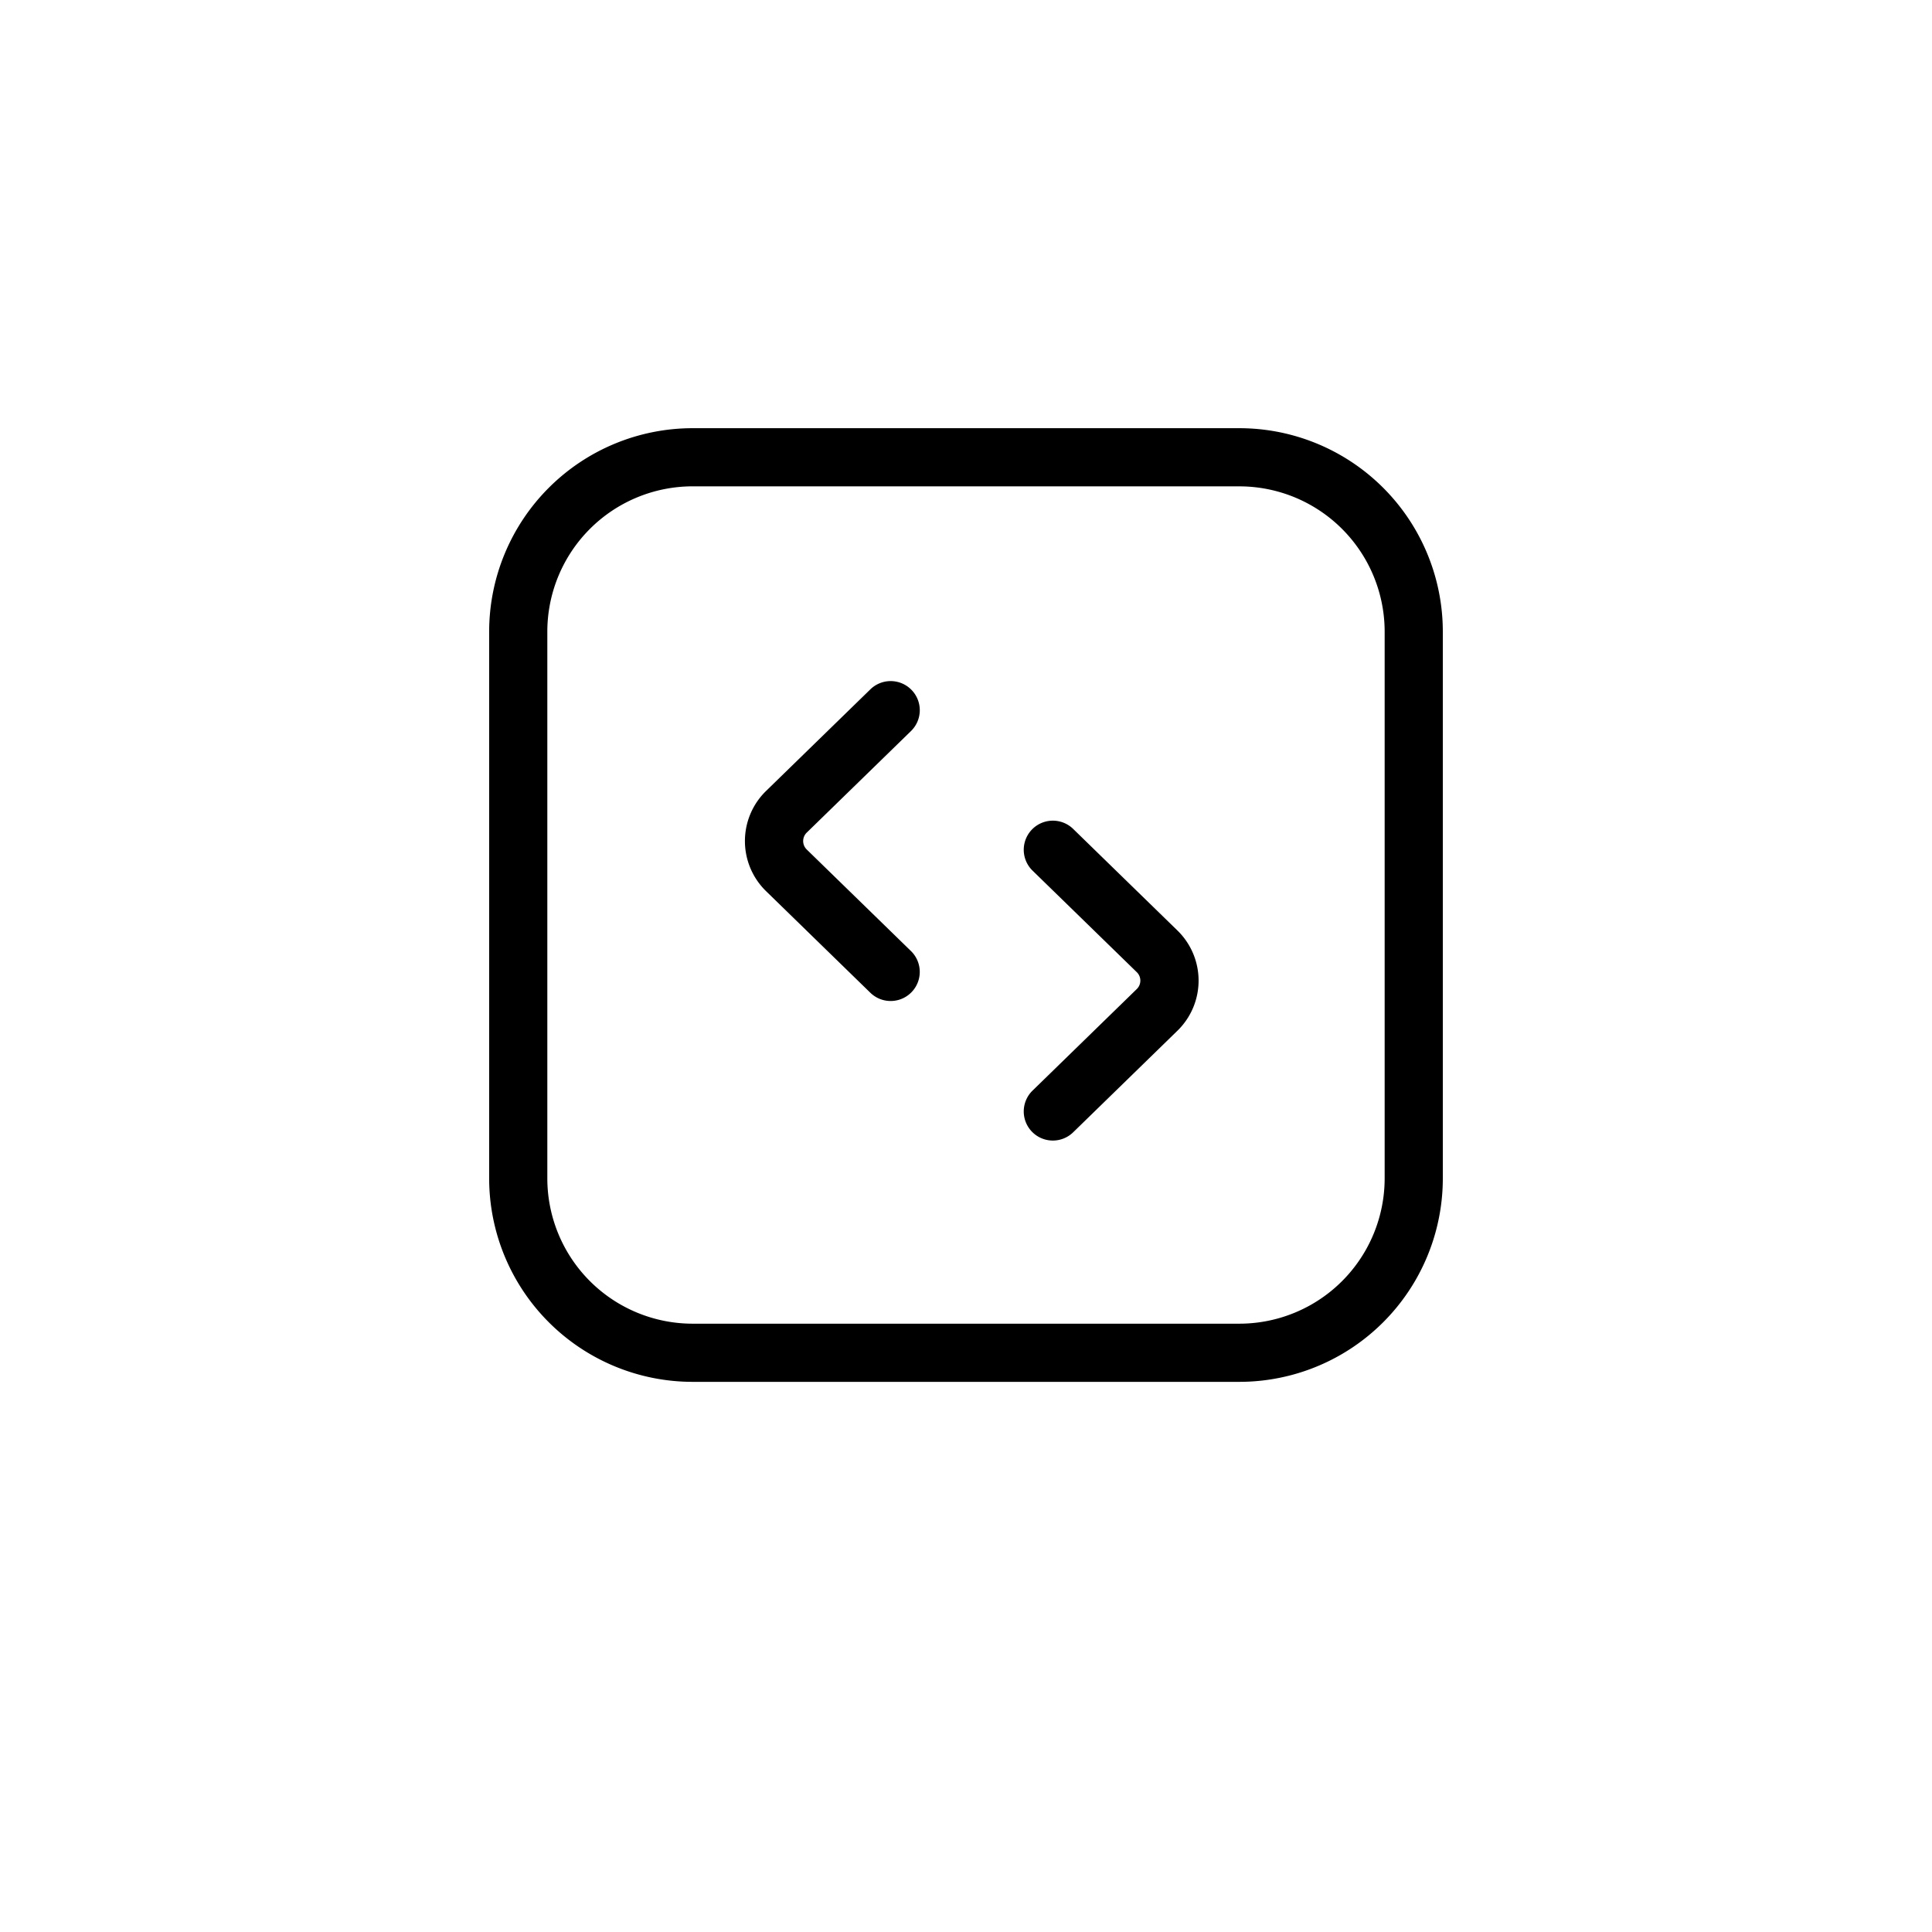
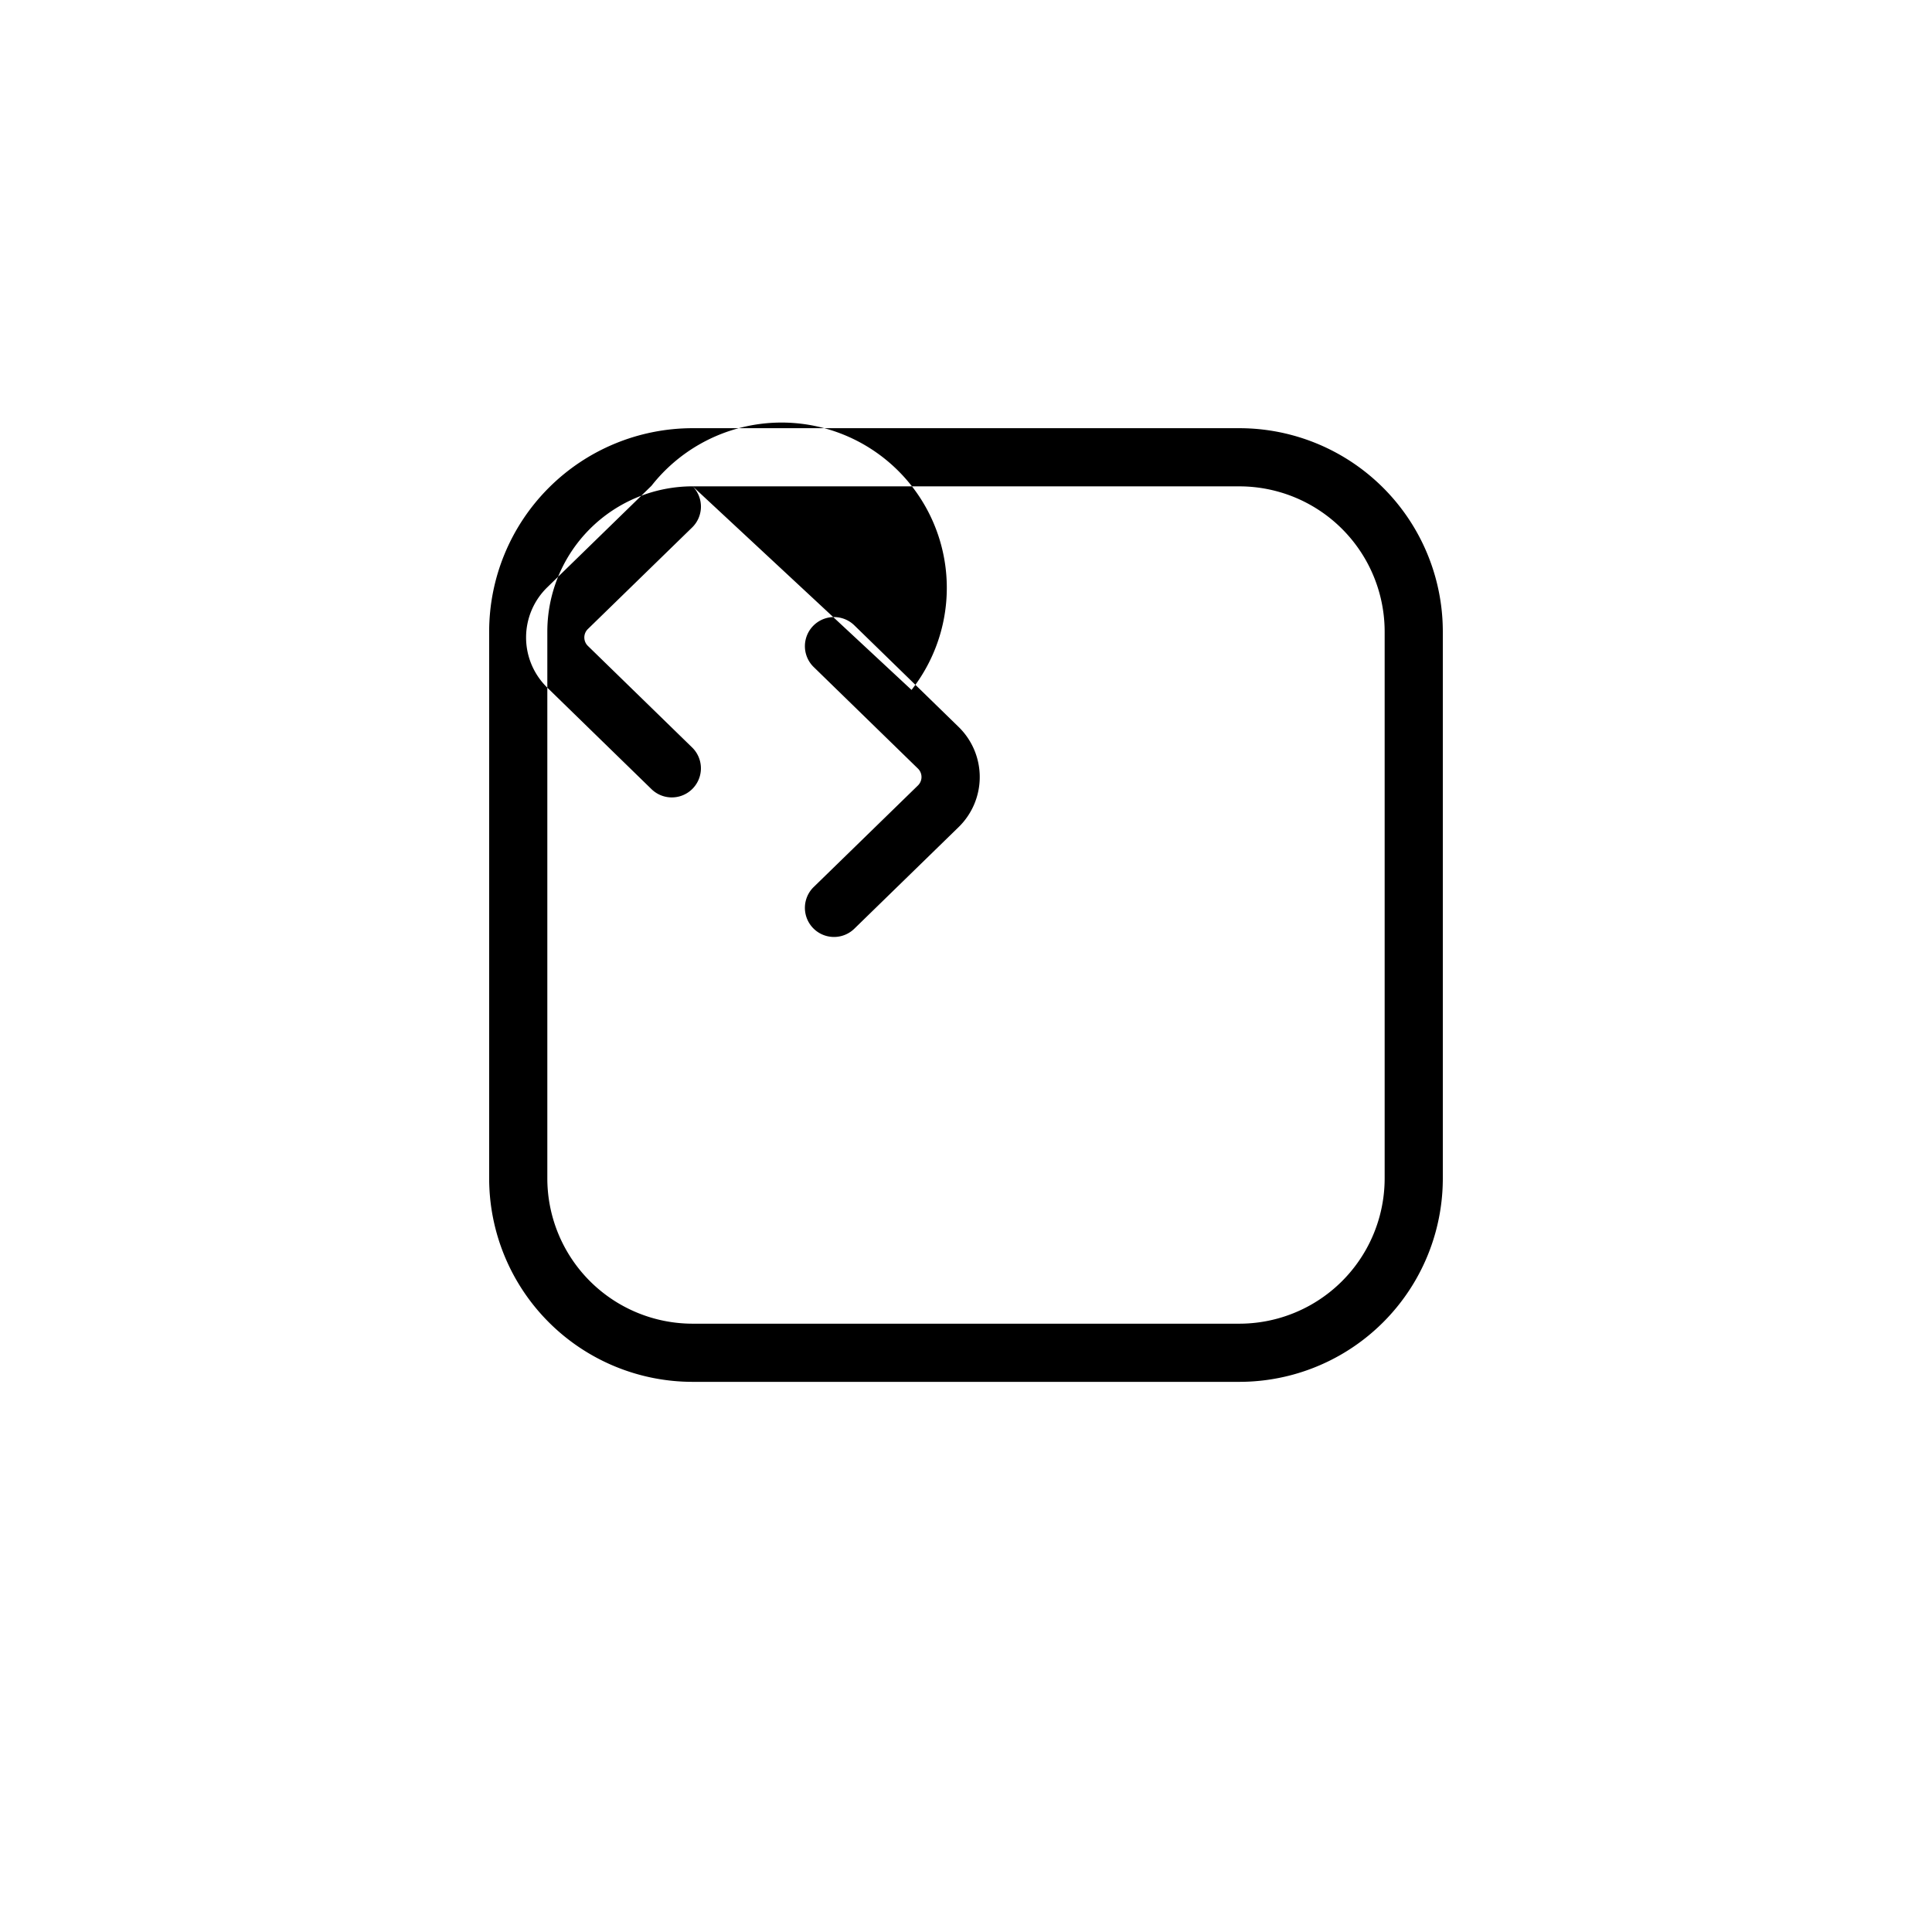
<svg xmlns="http://www.w3.org/2000/svg" width="95" height="95" viewBox="0 0 95 95">
  <defs>
    <filter id="Rectangle_33745" x="0" y="0" width="95" height="95" filterUnits="userSpaceOnUse">
      <feOffset dy="3" input="SourceAlpha" />
      <feGaussianBlur stdDeviation="3" result="blur" />
      <feFlood flood-opacity="0.161" />
      <feComposite operator="in" in2="blur" />
      <feComposite in="SourceGraphic" />
    </filter>
  </defs>
  <g id="Group_138712" data-name="Group 138712" transform="translate(-994 -4736)">
    <g transform="matrix(1, 0, 0, 1, 994, 4736)" filter="url(#Rectangle_33745)">
-       <rect id="Rectangle_33745-2" data-name="Rectangle 33745" width="77" height="77" rx="8" transform="translate(9 6)" fill="#fff" />
-     </g>
-     <path id="Path_158992" data-name="Path 158992" d="M6.5,16.508A10.008,10.008,0,0,1,16.508,6.5H43.385A10.008,10.008,0,0,1,53.393,16.508V43.385A10.008,10.008,0,0,1,43.385,53.393H16.508A10.008,10.008,0,0,1,6.5,43.385V16.508ZM16.508,9.359a7.148,7.148,0,0,0-7.148,7.148V43.385a7.148,7.148,0,0,0,7.148,7.148H43.385a7.148,7.148,0,0,0,7.148-7.148V16.508a7.148,7.148,0,0,0-7.148-7.148H16.508ZM27.269,19.37a1.43,1.43,0,0,1-.027,2.022l-5.118,4.986a.58.58,0,0,0,0,.847l5.118,4.986a1.43,1.43,0,0,1-2,2.048l-5.118-4.986a3.439,3.439,0,0,1,0-4.943l5.118-4.986A1.43,1.43,0,0,1,27.269,19.37Zm7.949,6.836a1.43,1.43,0,1,0-2,2.048l5.118,4.986a.58.58,0,0,1,0,.847l-5.118,4.986a1.43,1.43,0,1,0,2,2.048l5.118-4.986a3.439,3.439,0,0,0,0-4.943Z" transform="translate(1011.553 4750.555)" fill-rule="evenodd" />
+       </g>
+     <path id="Path_158992" data-name="Path 158992" d="M6.5,16.508A10.008,10.008,0,0,1,16.508,6.5H43.385A10.008,10.008,0,0,1,53.393,16.508V43.385A10.008,10.008,0,0,1,43.385,53.393H16.508A10.008,10.008,0,0,1,6.5,43.385V16.508ZM16.508,9.359a7.148,7.148,0,0,0-7.148,7.148V43.385a7.148,7.148,0,0,0,7.148,7.148H43.385a7.148,7.148,0,0,0,7.148-7.148V16.508a7.148,7.148,0,0,0-7.148-7.148H16.508Za1.43,1.43,0,0,1-.027,2.022l-5.118,4.986a.58.58,0,0,0,0,.847l5.118,4.986a1.43,1.43,0,0,1-2,2.048l-5.118-4.986a3.439,3.439,0,0,1,0-4.943l5.118-4.986A1.43,1.43,0,0,1,27.269,19.37Zm7.949,6.836a1.43,1.43,0,1,0-2,2.048l5.118,4.986a.58.58,0,0,1,0,.847l-5.118,4.986a1.43,1.43,0,1,0,2,2.048l5.118-4.986a3.439,3.439,0,0,0,0-4.943Z" transform="translate(1011.553 4750.555)" fill-rule="evenodd" />
  </g>
</svg>